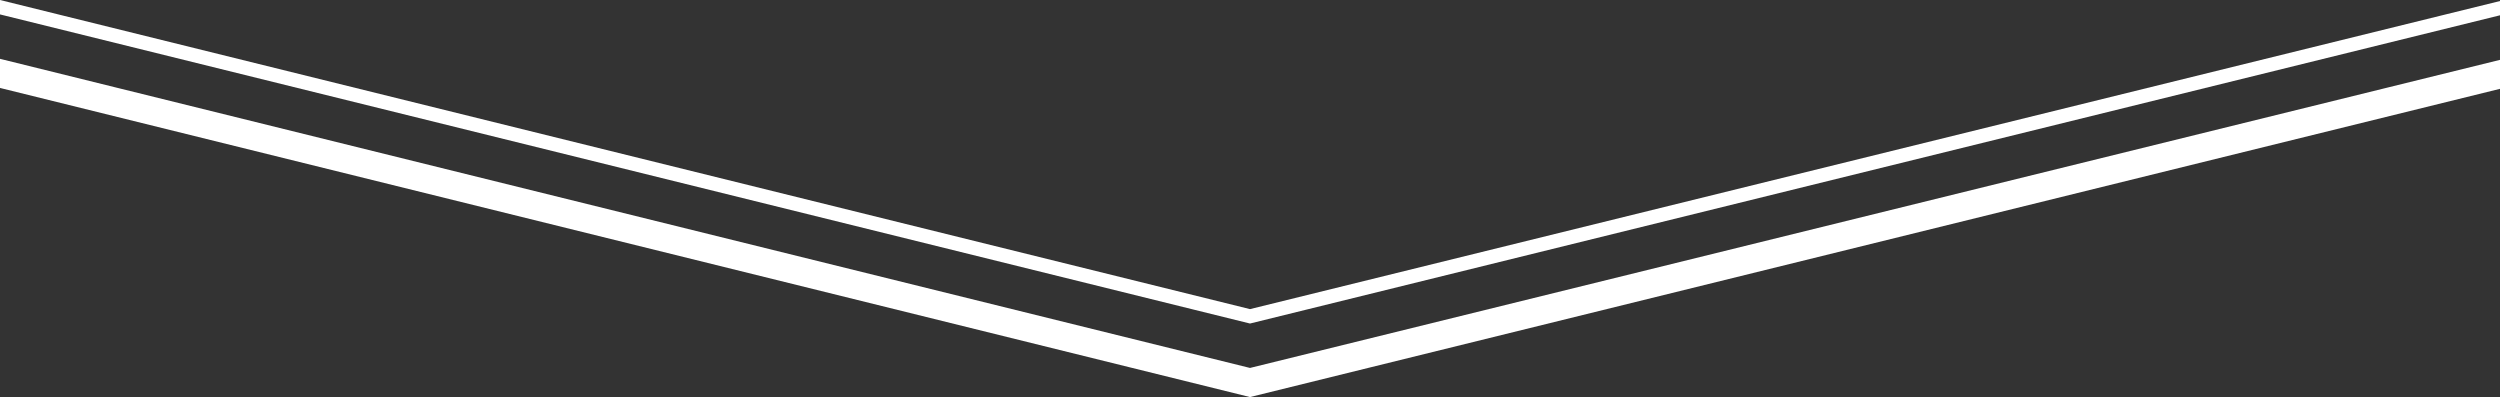
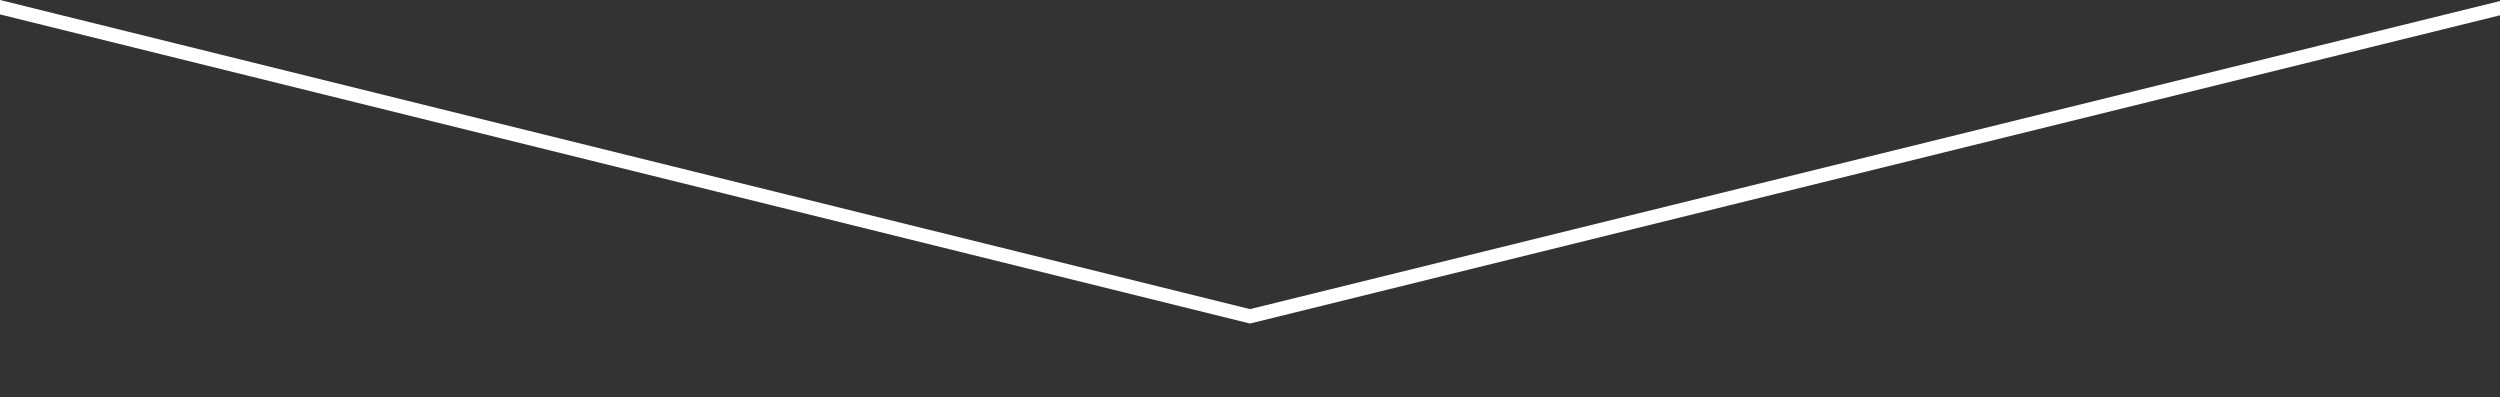
<svg xmlns="http://www.w3.org/2000/svg" id="_レイヤー_2" viewBox="0 0 170 27">
  <rect x="0" y="0" width="170" height="27" fill="#333333" stroke="none" />
  <defs>
    <style>.cls-1{fill:#fff;}</style>
  </defs>
  <g id="UI">
    <g id="ScrollIcon">
-       <polygon class="cls-1" points="170 4.07 85 25.02 0 4 0 5.98 85 27 170 6.04 170 4.07" />
      <polygon class="cls-1" points="170 .07 85 21.02 0 0 0 .98 85 22 170 1.04 170 .07" />
    </g>
  </g>
</svg>